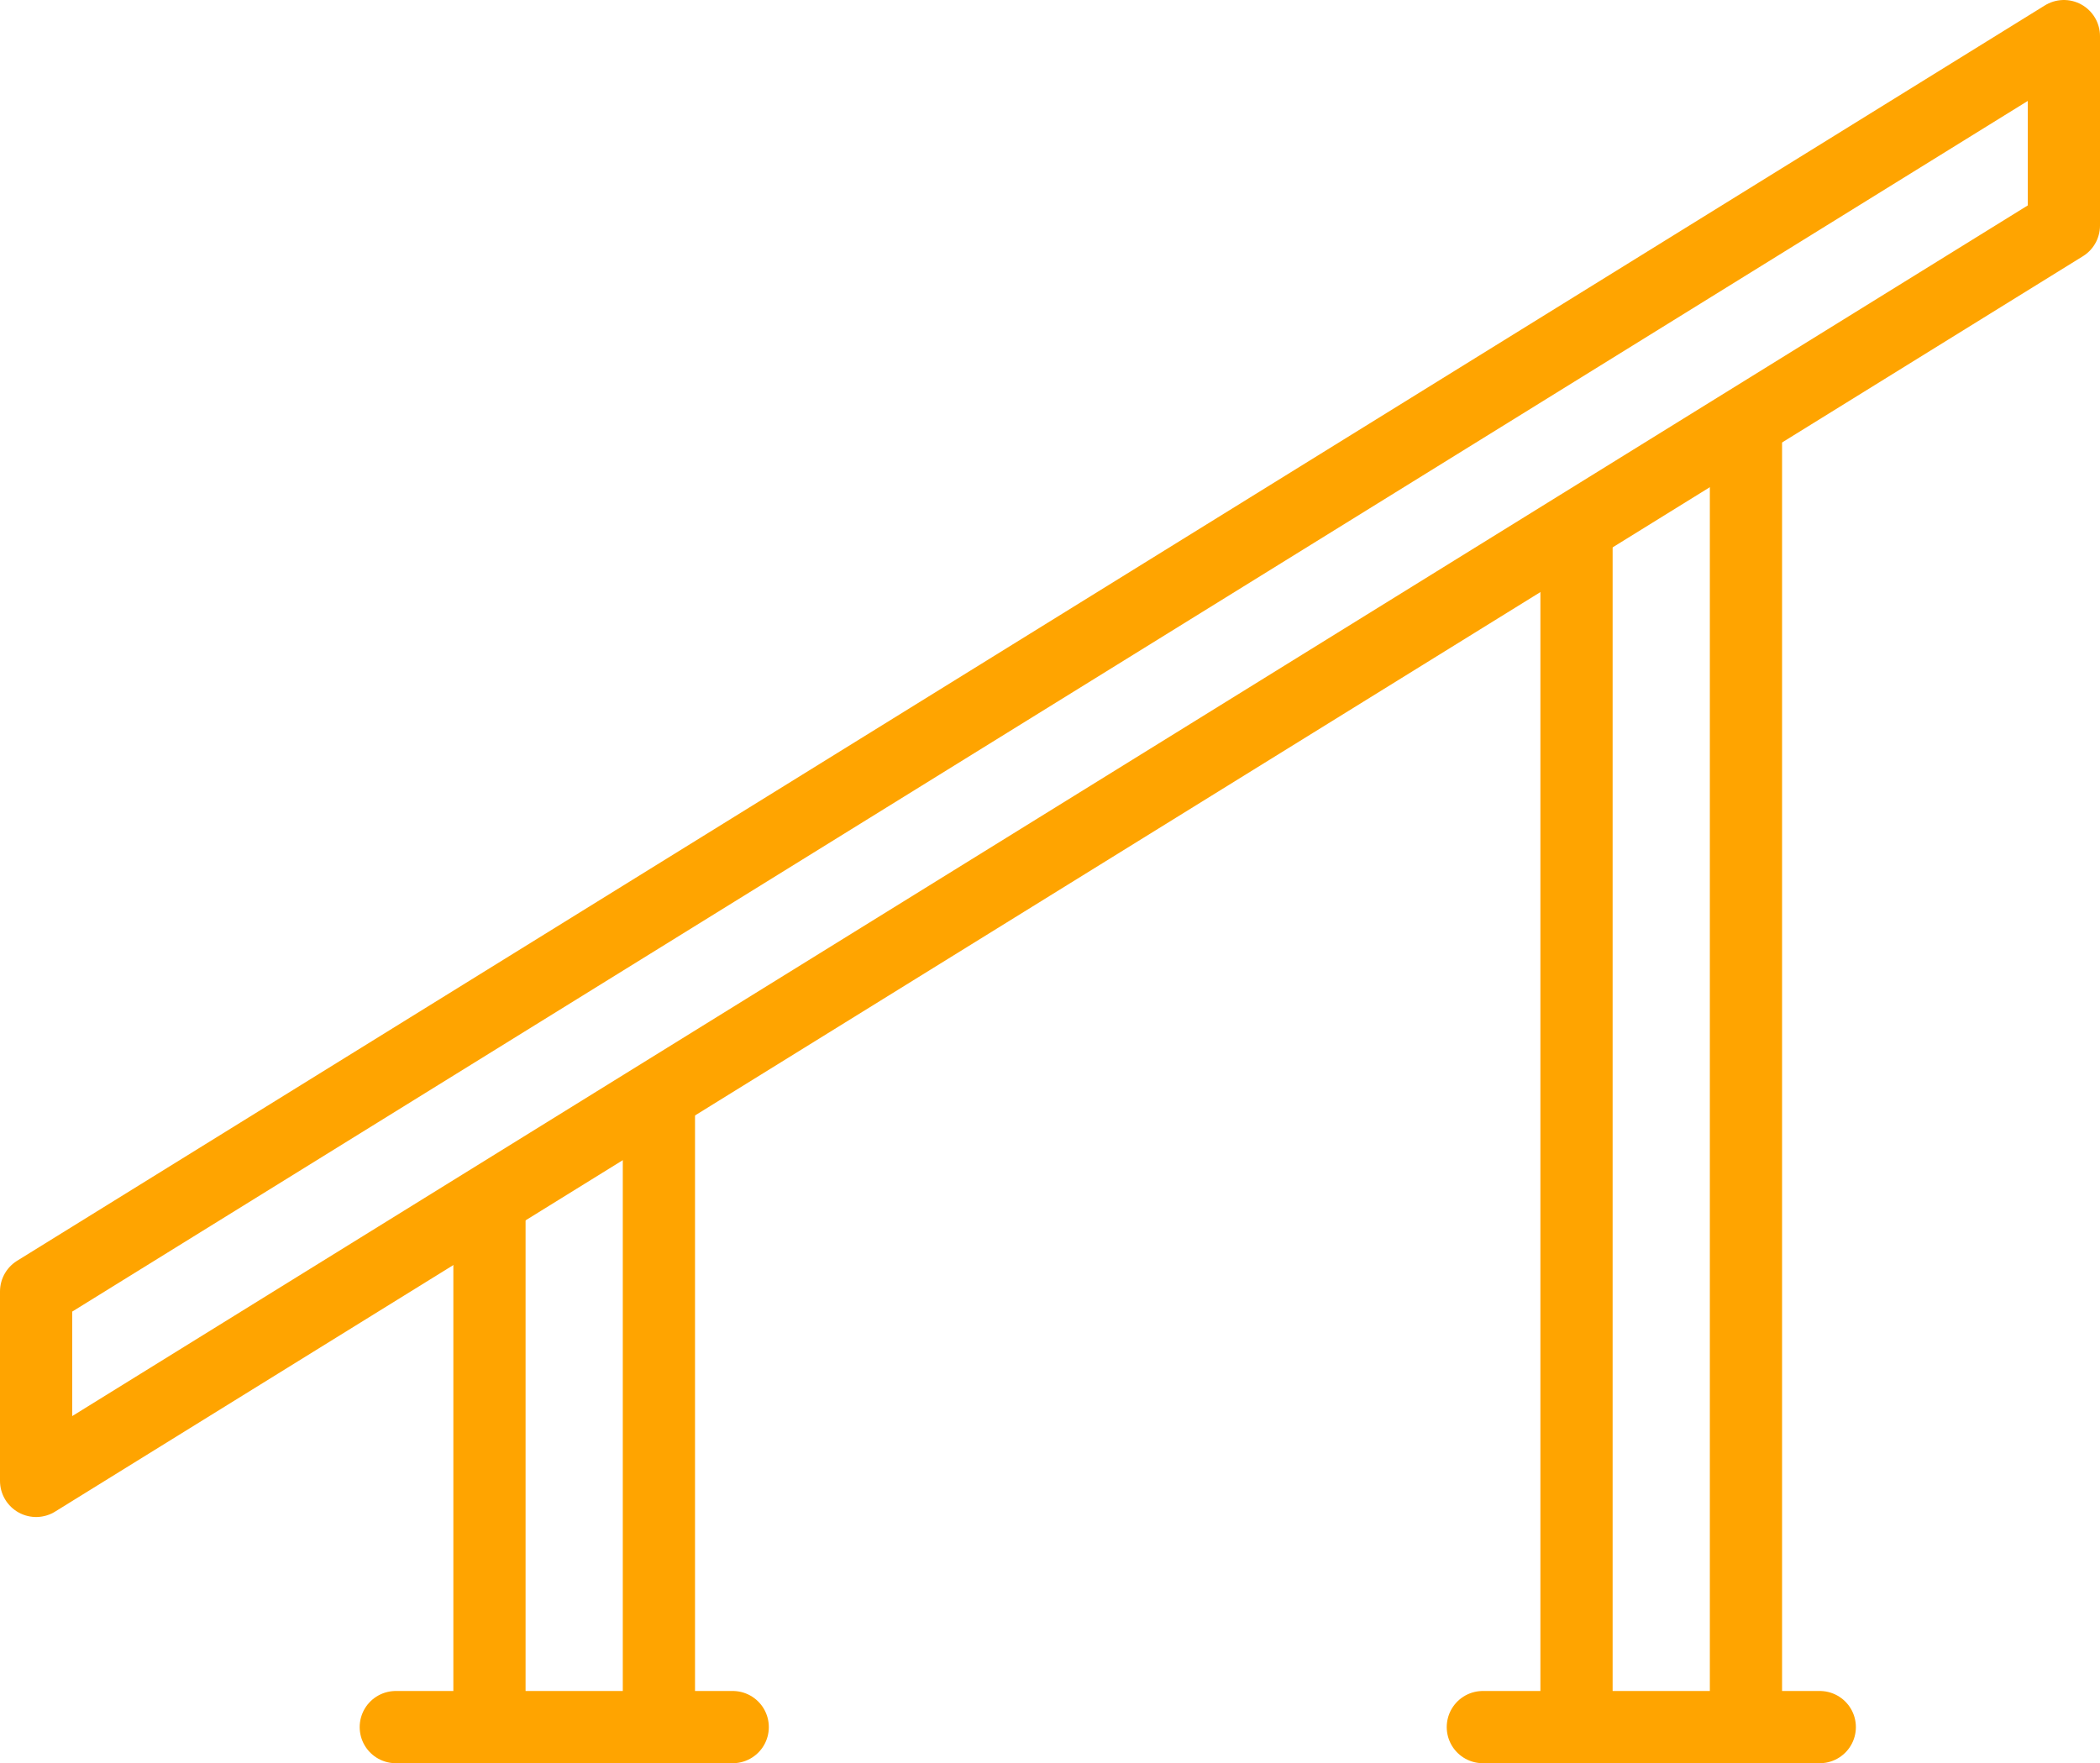
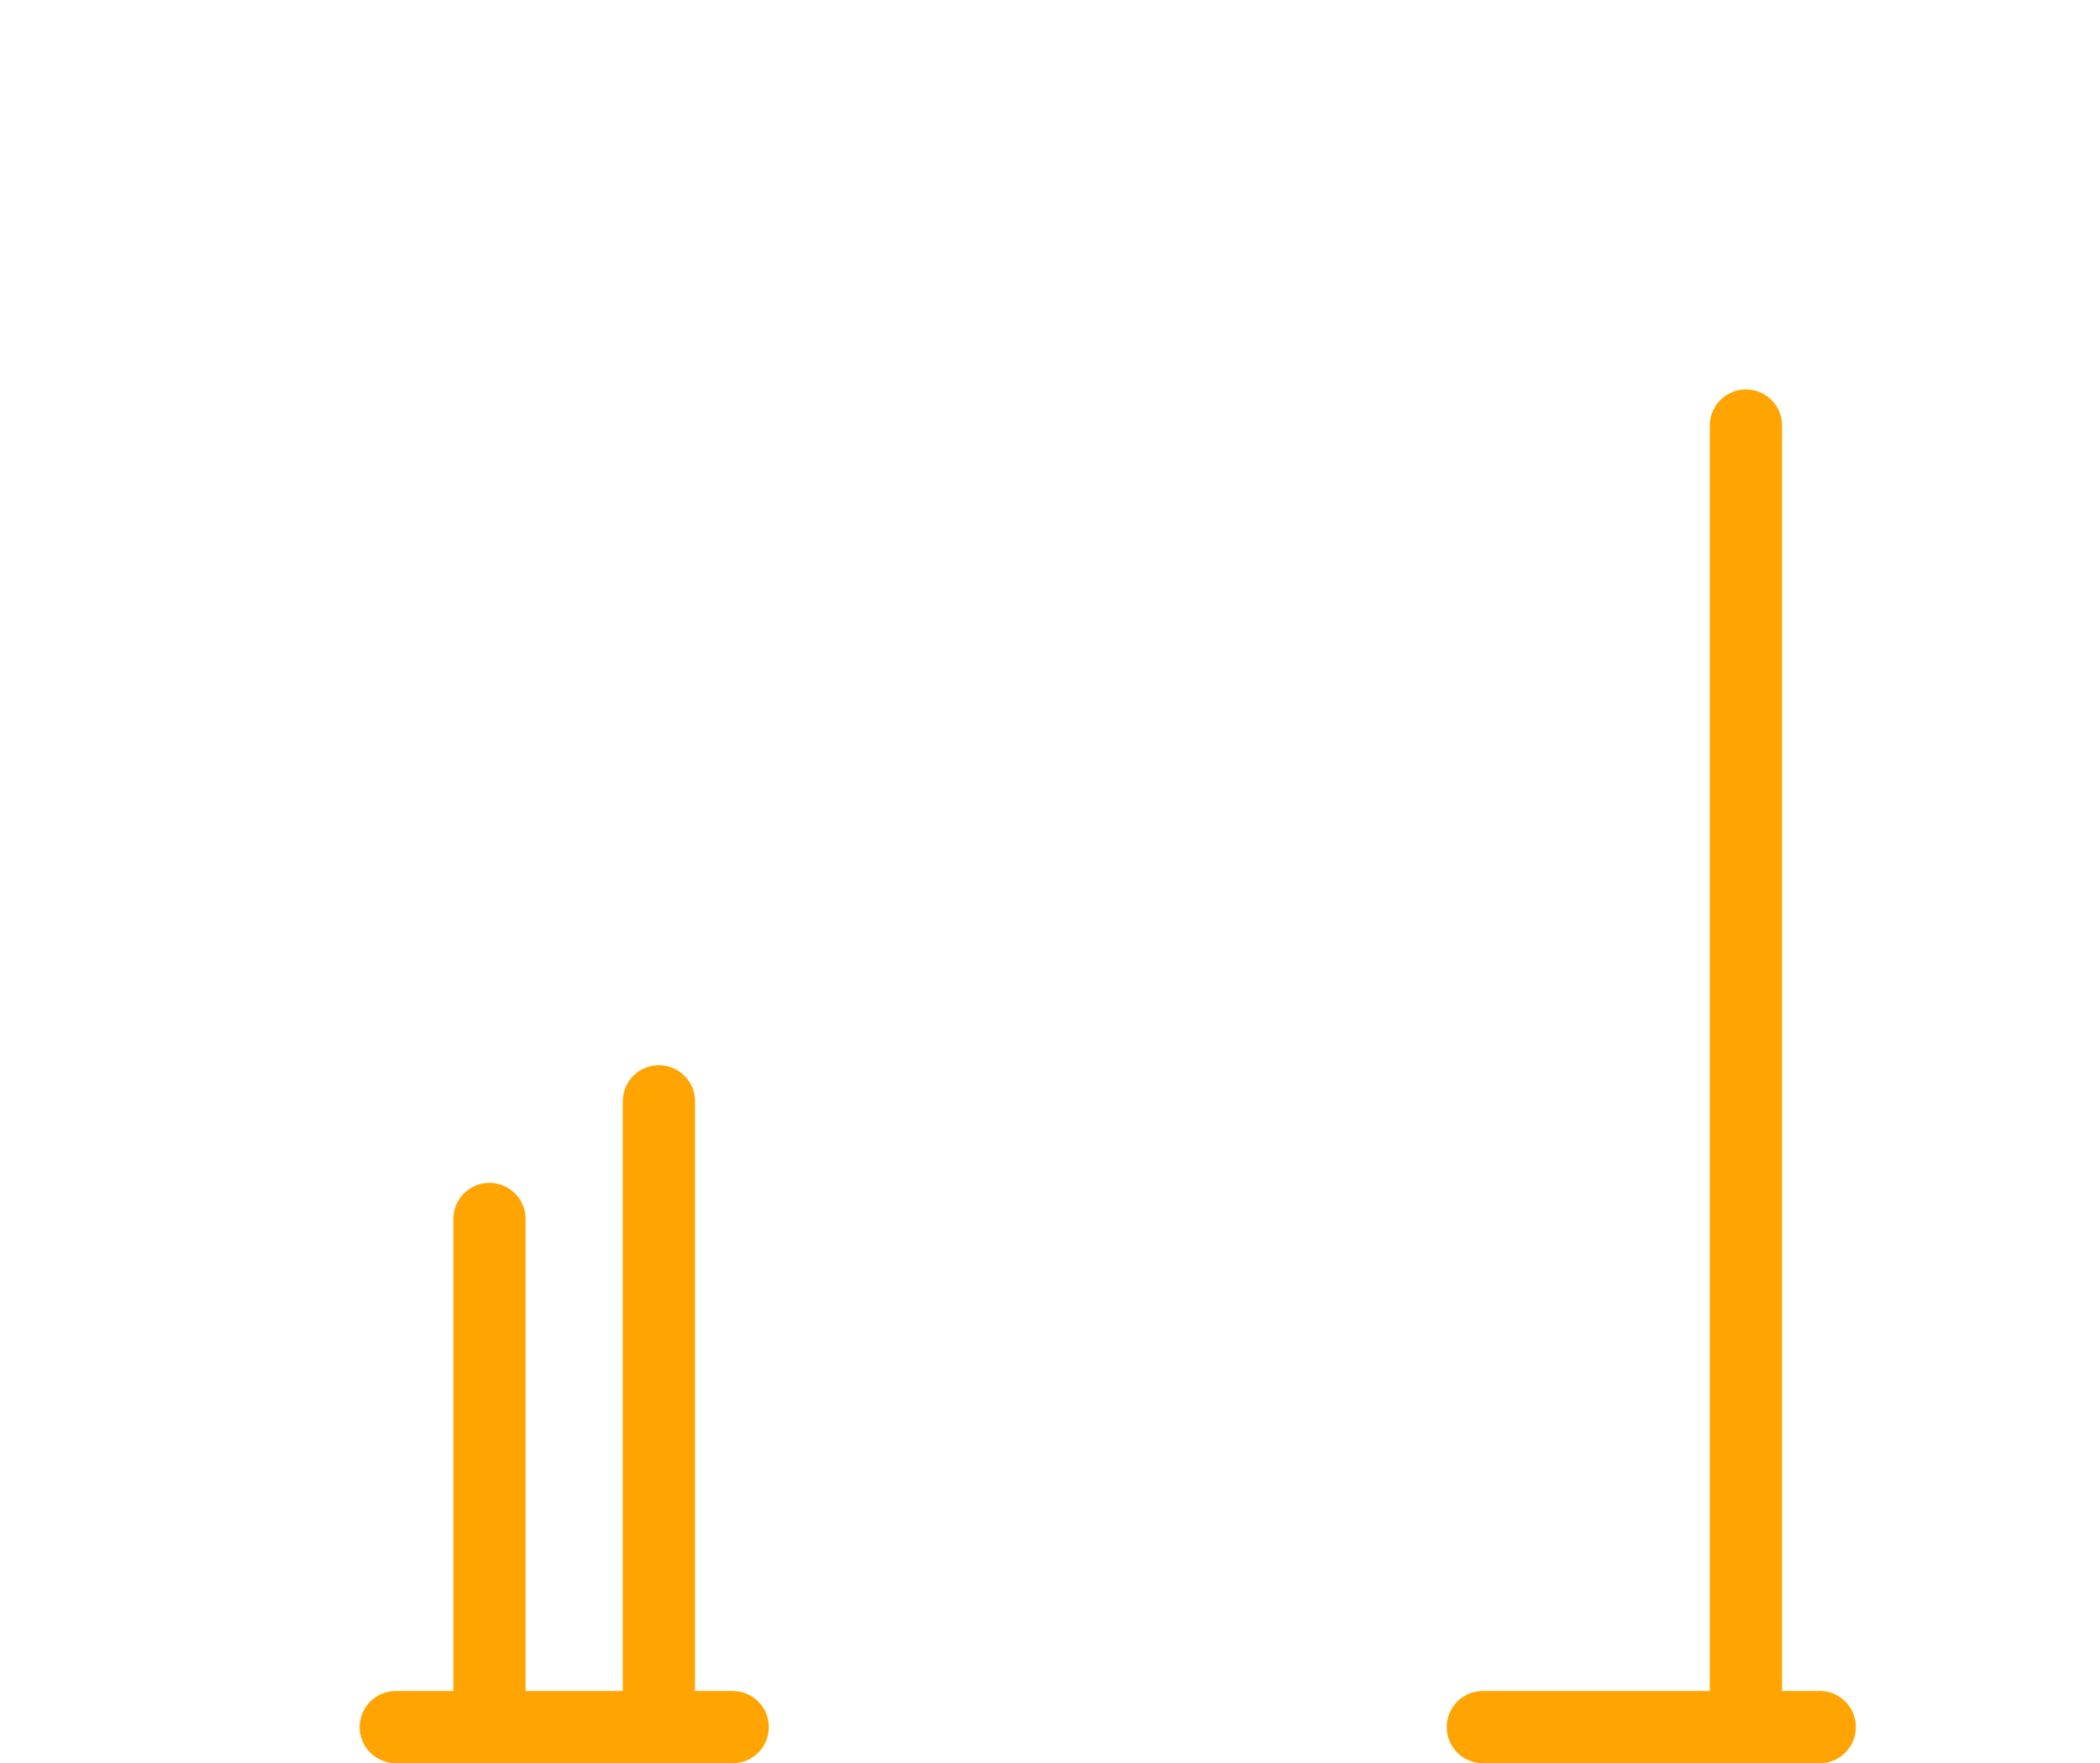
<svg xmlns="http://www.w3.org/2000/svg" width="29.076" height="24.416" viewBox="0 0 29.076 24.416">
  <g id="Grupo_128" data-name="Grupo 128" transform="translate(0.5 0.5)">
    <g id="Grupo_22" data-name="Grupo 22" transform="translate(0 0)">
-       <path id="Caminho_673" data-name="Caminho 673" d="M1.5,21.506,29.576,4.123V1.5L1.5,18.883Z" transform="translate(-1.5 -1.5)" fill="none" stroke="#ffa400" stroke-linecap="round" stroke-linejoin="round" stroke-width="1" />
      <line id="Linha_27" data-name="Linha 27" y2="18.023" transform="translate(23.674 5.392)" fill="none" stroke="#ffa400" stroke-linecap="round" stroke-linejoin="round" stroke-width="1" />
-       <line id="Linha_28" data-name="Linha 28" y2="16.507" transform="translate(21.328 6.809)" fill="none" stroke="#ffa400" stroke-linecap="round" stroke-linejoin="round" stroke-width="1" />
      <line id="Linha_29" data-name="Linha 29" x1="4.665" transform="translate(20.031 23.415)" fill="none" stroke="#ffa400" stroke-linecap="round" stroke-linejoin="round" stroke-width="1" />
      <line id="Linha_30" data-name="Linha 30" y2="8.665" transform="translate(8.623 14.75)" fill="none" stroke="#ffa400" stroke-linecap="round" stroke-linejoin="round" stroke-width="1" />
      <line id="Linha_31" data-name="Linha 31" y2="7.036" transform="translate(6.277 16.379)" fill="none" stroke="#ffa400" stroke-linecap="round" stroke-linejoin="round" stroke-width="1" />
      <line id="Linha_32" data-name="Linha 32" x1="4.665" transform="translate(4.98 23.415)" fill="none" stroke="#ffa400" stroke-linecap="round" stroke-linejoin="round" stroke-width="1" />
    </g>
  </g>
</svg>